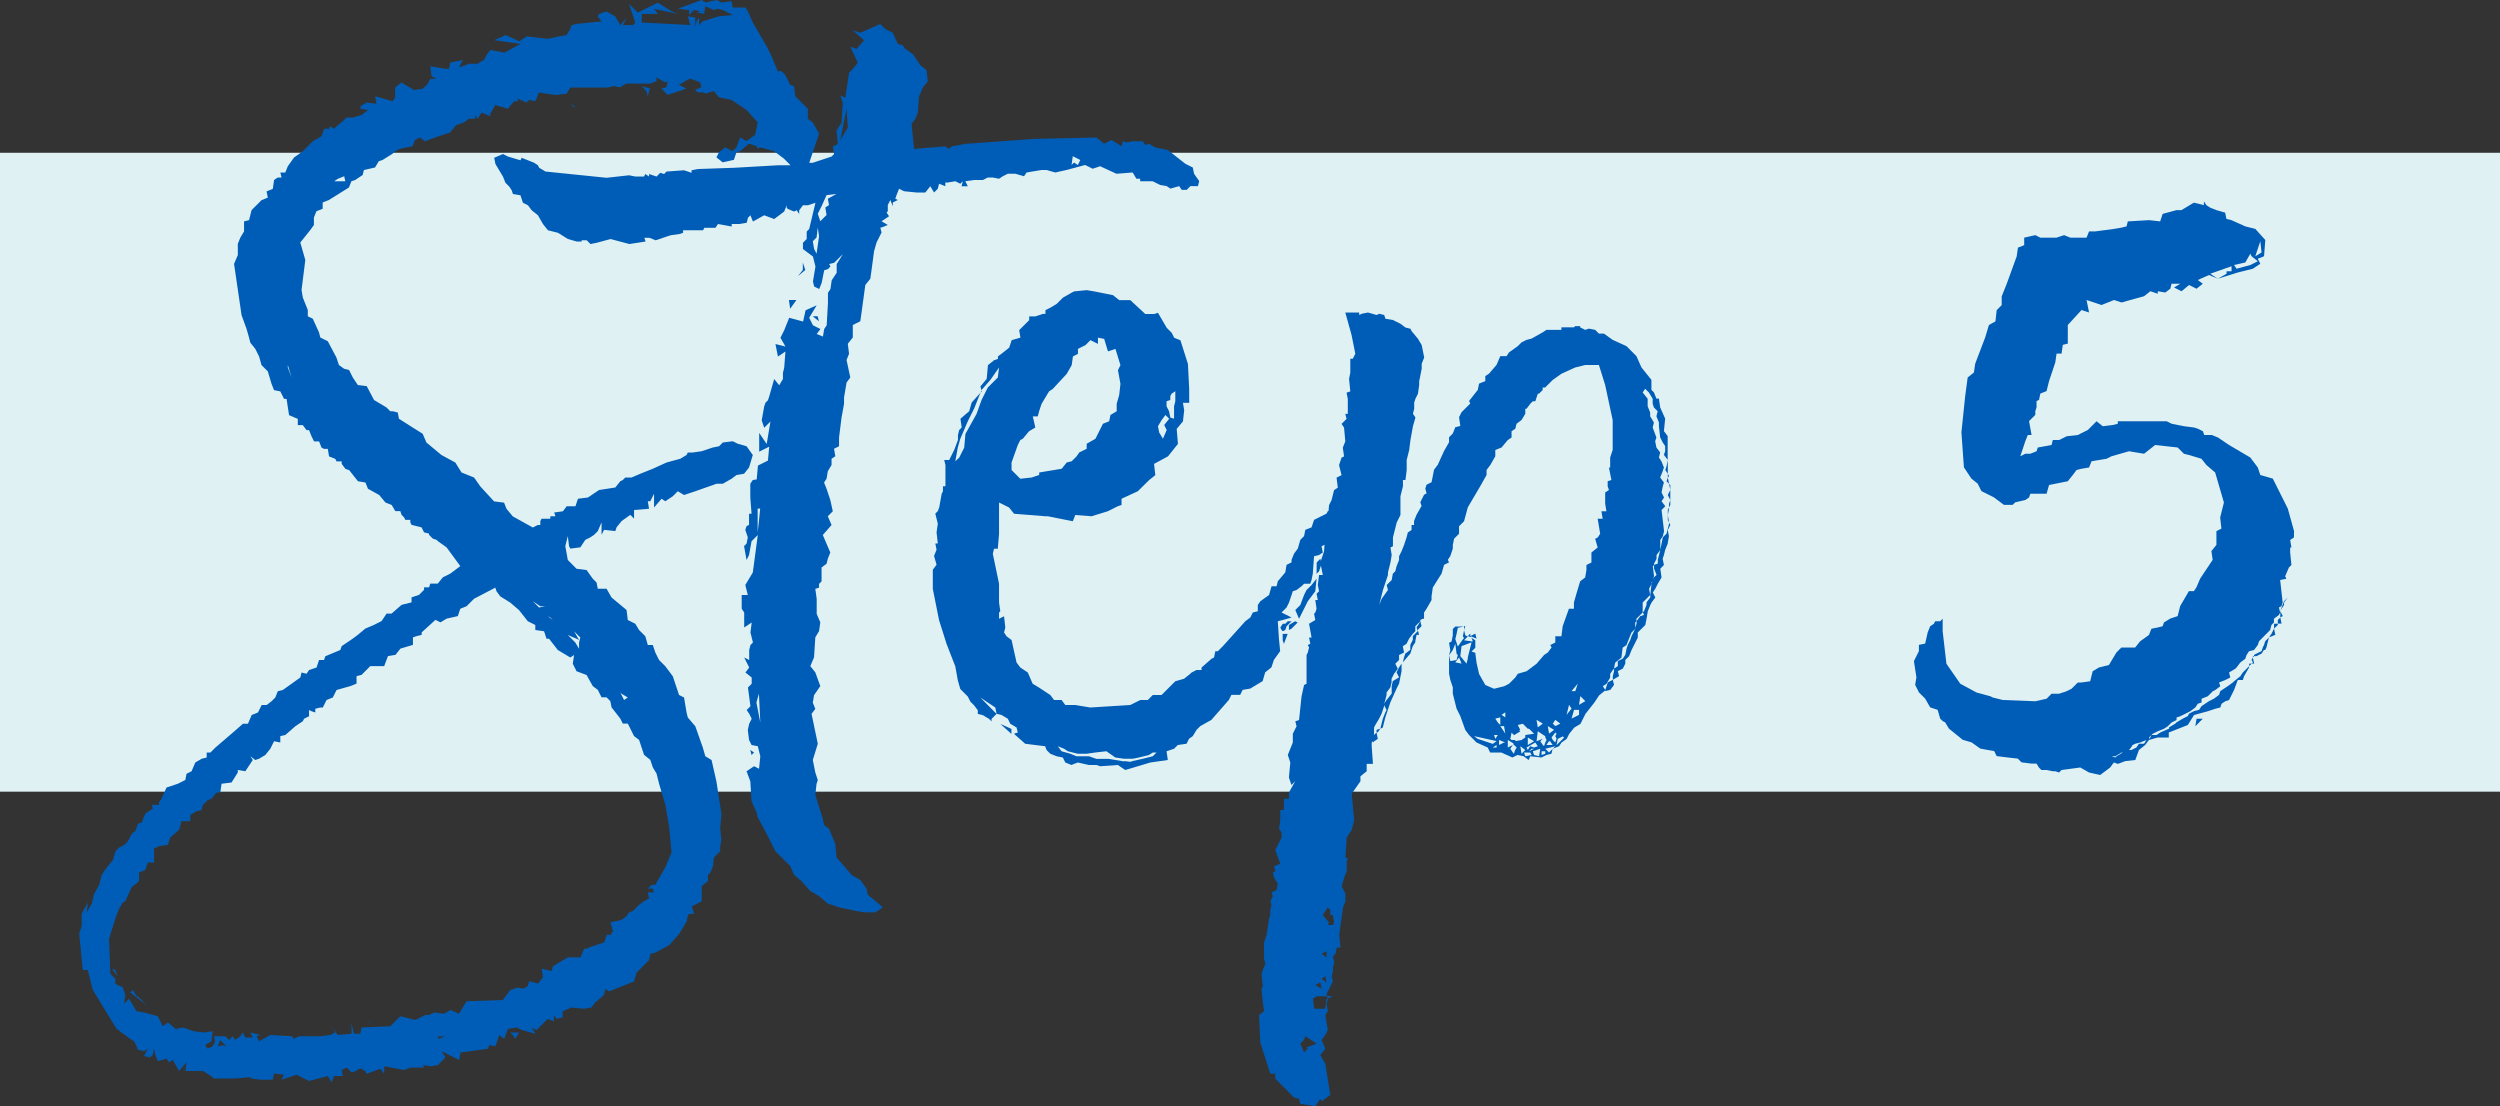
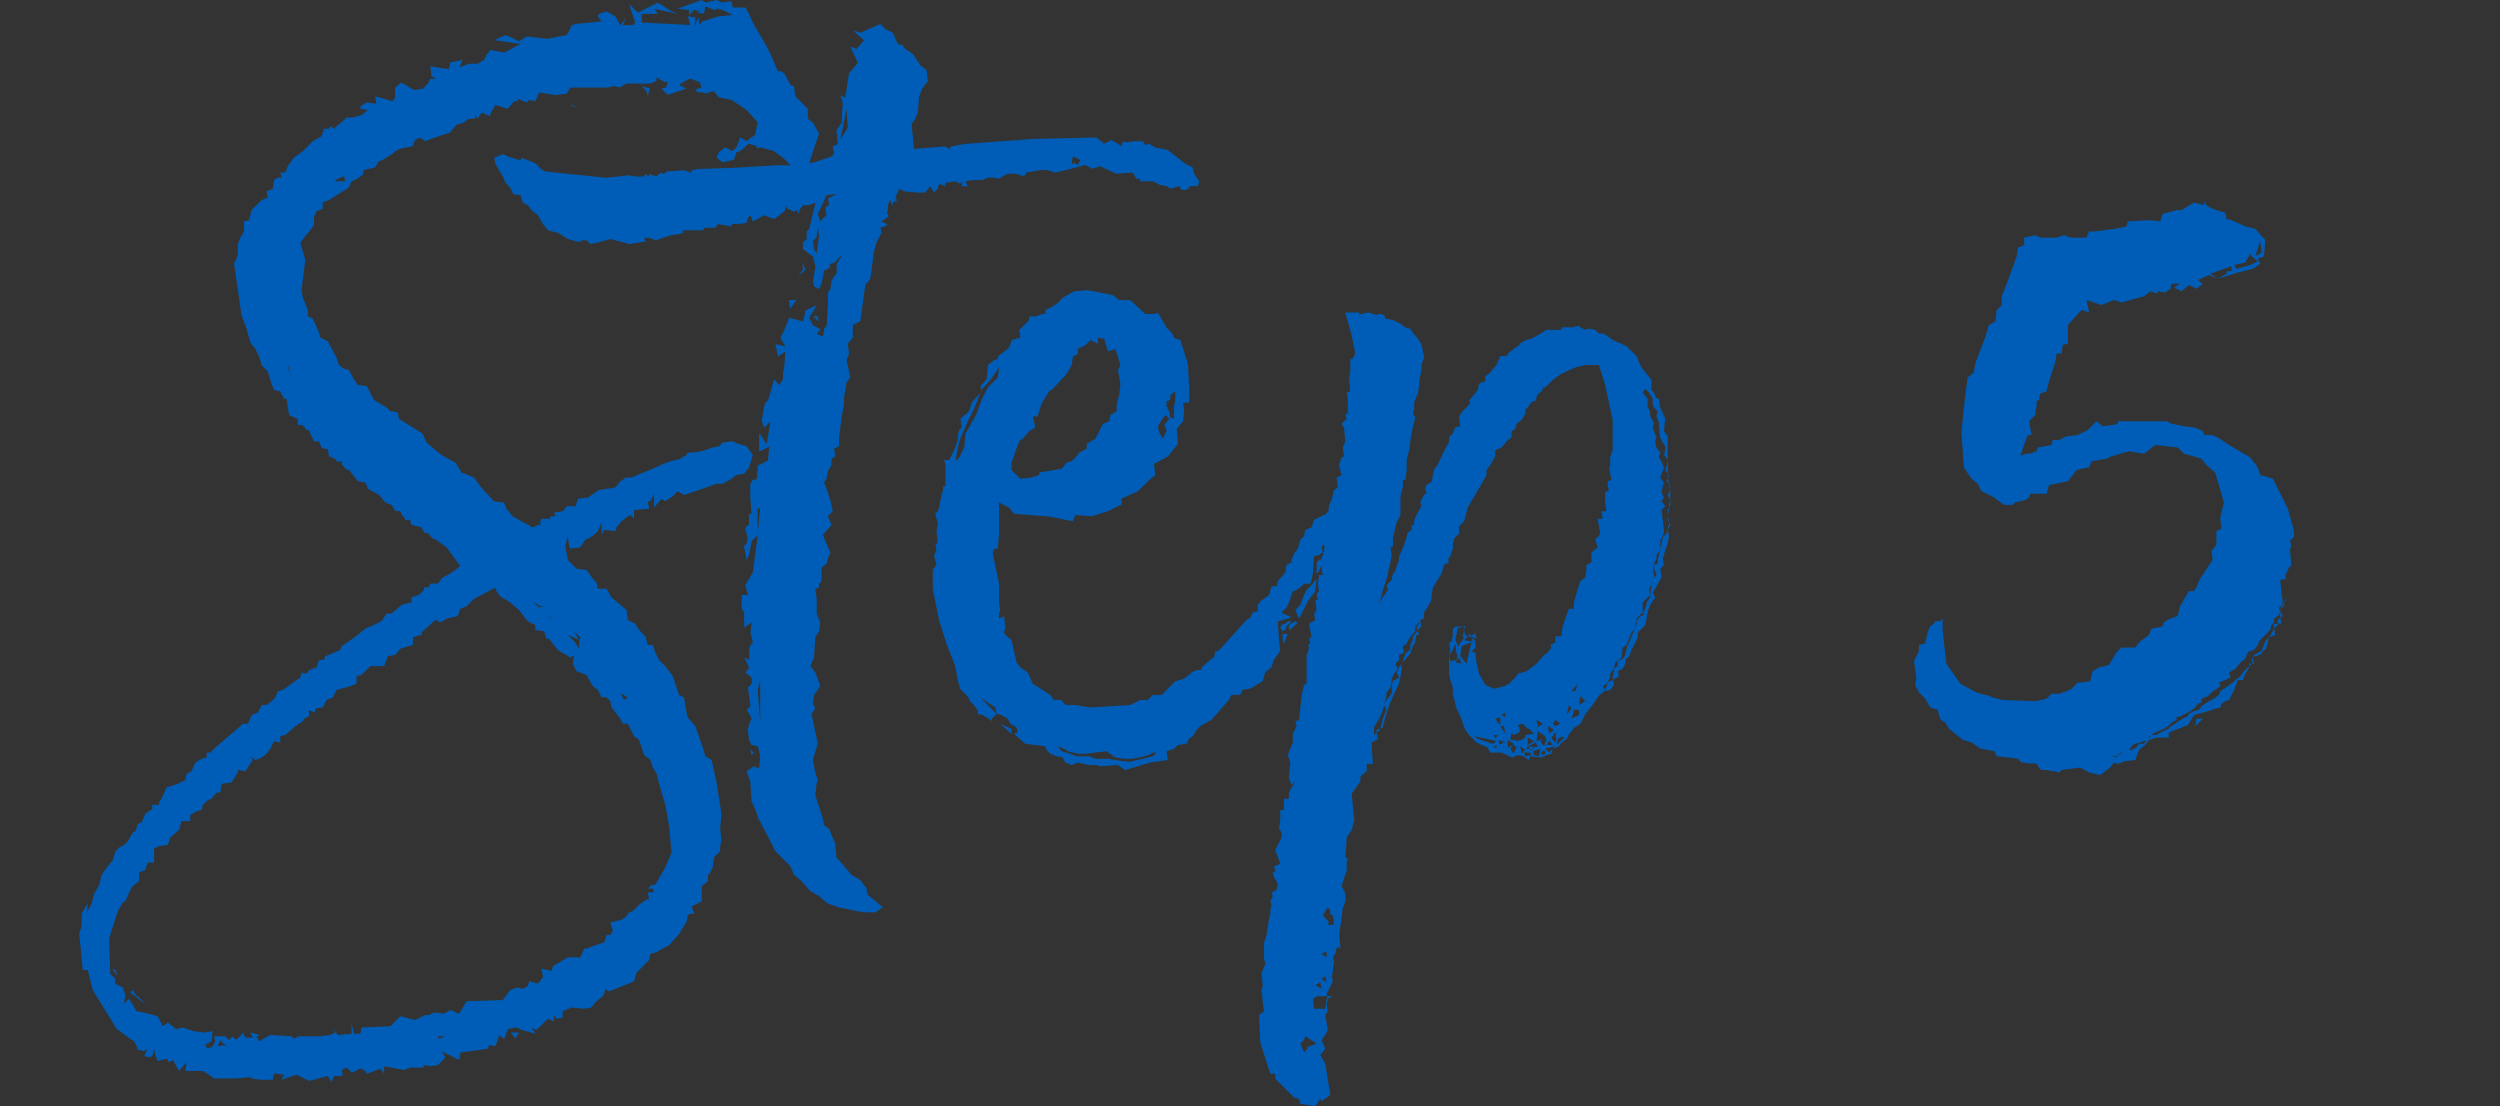
<svg xmlns="http://www.w3.org/2000/svg" width="90" height="39.825" viewBox="0 0 90 39.825">
  <rect x="0" y="0" width="90" height="39.825" fill="#333333" stroke="none" />
  <defs>
    <style>.a{fill:#e0f1f3;}.b{fill:#005db7;}</style>
  </defs>
  <g transform="translate(-674.999 -1660)">
-     <rect class="a" width="90" height="23" transform="translate(674.999 1665.5)" />
-     <path class="b" d="M19.26-22.59l-.18-.135v-.36l-.45-.45-.045-.36-.135-.045-.18-.36-.135-.135H18l-.225-.54-.18-.36L17.1-26.19l-.18-.405-.09-.135h-.45l-.045-.225-.36.045L15.8-27l-.4.09L15.255-27l-.855.315.405.045v.18l.18-.18.225.045-.135.045.27.045.045-.27.315.135.135-.045.18.045.36.18-.495.045-.585.18-.135.135v-.27l-.09.135-.045.225v-.36l-.27-.045.09.315L13.1-26.19V-26.5h.585l-.135-.18.855.18-.225-.09-.5-.315-.72.36-.315-.315.225.675-.09.09h-.36l.135-.27-.225.27-.18-.315-.315-.18-.27.09-.045.09.135.18-.9.09-.18.045-.045.135-.135.225-.27.045-.4.09-.765-.09-.27.18-.27-.135-.225-.09-.4.18.945.135-.585.315L7.65-25.2l-.135.18-.09.18-.09.045-.135.09H6.885l-.36.135.135-.27-.45.09-.045.225H6.03l-.54-.09.045.36.18.09H5.49l-.09.18-.18.18L4.9-23.76l-.45-.27-.225.18v.36l-.09.135-.63-.18.045.27L3.2-23.31l-.225.135v.09l.27.045-.225.18-.315.09H2.475l-.135.135-.225.18-.09.09-.135-.09-.045.09h-.18l-.09.27-.315.18-.36.36-.315.225-.225.315-.09.225H.09l.045.18H0l-.135.09L-.18-20.2l-.225.09.045.225-.225.09-.36.36-.09.36-.18.045v.36l-.135.225-.09.225v.405l-.135.315.27,1.845.18.495.09.315.045.18.18.225.135.27.09.315.225.225.135.45.09.225.225.045.135.27h.09l.09.585.315.135v.225H.9l.135.18h.09l.09.225.09.18h.18l.09.225.09.045H1.8l.045.27.225.09.045.09H2.3v.09l.135.18.135.045.315.4.27.045.09.225.405.225.225.27.225.09L4.23-8.6h.18l.045.135.09.09.045.09h.18v.09l.045.09.36.09.09.18.18.045v.045l.135.135.135.045.045.045.315.225.495.675-.36.27-.27.135-.18.225H5.49l-.045.135h-.18v.09l-.18.18-.27.09v.18l-.36.09-.36.315h-.18l-.18.27-.27.135-.315.135-.27.225-.18.135-.4.27L2.25-3.6l-.54.225-.045.135h-.18l-.09.27-.27.09-.09.135L.855-2.79.81-2.61l-.63.45L0-2.115l-.09.225-.135.135L-.4-1.62h-.18l-.135.27-.225.09-.135.315h-.18l-.36.315-.63.54-.18.18h-.135V.27l-.18.045L-2.97.45l-.135.315-.18.09-.045.225-.27.135-.405.135-.18.4-.09.135v.09h-.27l.045.135-.27.18L-4.9,2.61l-.135.045-.09.27-.09.045-.09.135-.09.18-.135.135-.18.09-.135.135-.09.315-.225.27-.18.27-.09.36-.18.315-.09.36-.18.315.045-.36-.225.4v.45l-.09.27L-7.02,7.92h.18l.18.72.855,1.395.54.4.09.045.09.18.045.135.225.045.135-.09-.135.27.225.045.09-.09.045-.225.045.225.09.225.315-.09.09.135.135-.09.225.4.27-.315-.045.315h.63l.225.135.18.135h.765l.54-.045.045.045.315.045h.45l.045-.225.36.045-.09.18.54-.18.45.225.675-.18.135.225.09-.225H2.34L2.3,11.52l.18-.09.18.18.135-.045.135-.09h.09l.135.09.045.09.495-.18.135.18v-.27l.72.135.225-.09h.495l-.045-.09.27.045.27-.045.27-.27-.135-.225.63.315.045-.27.99-.135.045-.135.225.045.135-.4.18.135.135-.36L8.6,9.99l.18.09.5.135L9.135,9.99l.18.09.4-.4.225.09V9.54l.09.135.225-.045V9.405l.315-.135.45.045.27-.045.135-.18.315-.27L11.79,8.6l.135.09.9-.36.09-.315.45-.45.045-.225.18-.045.5-.27.36-.405.27-.45.045-.225.045-.045h.18l-.09-.27.36-.18V4.9l.225-.18V4.5l.09-.09.09-.225L15.7,3.87l.225-.225v-.18l.045-.225-.045-.4.045-.54-.18-1.17L15.615.36,15.39.225,15.3-.09l-.27-.765-.27-.315-.045-.18-.09-.54-.18-.09-.225-.675-.27-.36-.225-.225-.135-.27-.09-.27h-.18l-.09-.315-.225-.225-.135-.225L12.6-4.68l-.045-.36-.54-.45-.18-.315H11.52l-.045-.225-.135-.135-.225-.315-.36-.045L10.44-6.84l-.09-.5.09-.36.045.36.045.09.36-.045.18-.27.18-.09.135-.09.135-.135.135-.315v.45l.09-.18.405.045.045-.135.18-.225.315-.225.135.135V-8.64l.54-.045-.045-.27h.09l.135-.27v.495l.27-.315.135.09.27-.18.18-.18.225.135.405-.135.765-.27h.225l.315-.18.18-.135.27-.045.18-.225.135-.45-.225-.315-.315-.09-.18-.09-.36.045-.135.135-.225.045-.405.135-.315.045h-.18l-.045.09-.225.135-.495.135-.495.225-.45.18-.315.135H12.51l-.09.09-.09.045-.18.225-.585.09-.4.27-.36.045-.09.27H10.4l-.135.18-.315.045.045.135H9.81v.09H9.495l-.045.09V-8.1H9.36l-.18.09-.72-.4-.225-.27-.09-.225-.36-.045-.495-.54L7.065-9.81l-.45-.18-.225-.36-.5-.27-.54-.45-.135-.315-.36-.225-.495-.315L4.32-12.15l-.18-.045H4.05l-.135-.135-.45-.27L3.2-13.1,2.88-13.14l-.18-.27-.135-.27-.18-.045L2.2-13.86l-.09-.27L1.8-14.715l-.27-.135-.045-.18-.225-.495-.18-.09v-.225L.9-16.29l-.045-.27L.99-17.64l-.18-.63.36-.45L1.3-18.9v-.27l.09-.225.225-.09v-.225l.225-.09.72-.45.09-.225.135-.045.27-.18.045-.18.4-.09.135-.225.135-.045.36-.225.09-.09.18-.09.45-.09.09-.225.18-.09.18.135.36-.135.54-.18.225-.27.27-.09.18-.135H7.11v-.135l.09.135.135-.225.315.135v-.09l.18-.315.45.135.225-.27H8.64v-.09l.315.135.09-.09.225.045.135-.315.585.09.405-.045.135-.225h1.35L12.1-23.9l.225.045.135-.09.09-.045h.855l.225-.09v-.135l.315.18.09-.045-.045.225-.18.045.225.225.675-.225-.27-.135.225-.135.18-.09.36.135.045.18-.225.09.09.09h.18l.135.045.09-.045.18-.045.18.225.45.09.54.36.405.45-.09.45-.315.225-.225-.135-.135.36-.135.135-.27-.135-.225.18-.09.18.225.18.405-.09.09-.27.135-.045.315-.27.27.09.045.09.09-.045.495.135.36.27.36.36.405.225.5-1.485ZM7.425-25.47l.045.09.09.135Zm5.85,1.755.045.18.045-.18.045-.09L13.1-23.9Zm-2.655.54.135.045-.225-.135Zm-8.19,2.7h-.4l.135-.09.225-.09ZM.36-13.77v-.09l.135.45ZM6.57-5.085l.225-.09.27-.27.765-.4.045.135.135.18.36.225.315.27.315.4.27.135v.18l.315.045.09.27h.09l.315.405.45.27.135-.09-.045.315.135.27.36.135.225.4.18.135.135.27h.18l.135.135.045.225.315.405.09.18h.18l.225.45.18.135.18.54.225.18.09.27.135.225.09.36.225.765.135.765.09.945-.225.54-.36.63h-.135l-.135.135h.18l.045.135H13.32l.045.225-.18.09-.18.135L12.78,5.8l-.135.045-.09.135-.18.135-.4.09.09.315-.09.135h-.135l-.09.27-.54.18-.045.045h-.135l-.135.315h-.45l-.54.315-.045.18-.36-.09.045.315-.18.225-.315-.09L9,8.505l-.18.09L8.64,8.55l-.27.09L8.1,9l-1.305.045-.27.45L6.21,9.36l-.225.135-.36-.045-.18.09H5.31l-.36.18-.54-.135-.36.36L3.015,9.99l-.045.225H2.745l-.09-.36v.36l-.495.045-.225-.315.135.225-.18.09-.36.045H.765l-.18.09-.09-.09L-.27,10.26l-.405.225-.09-.18.135-.045-.36-.09.09.18h-.27l-.09-.18-.09.135-.18.135-.09-.135-.135.135-.135-.135H-2.3l.045.18-.09.18-.18.09-.09-.135.225-.135.045-.36-.315.045-.36-.045-.4-.135-.225.045v.045l-.09-.09-.225-.18-.18.135-.18-.36-.495-.135-.27-.045-.27-.45-.18.18.045-.315-.09-.27-.27-.135v-.18l-.18-.18-.045-1.26.27-.855.09-.225.135-.225.09-.045.225-.5.27-.225V4.41l.225-.09.09-.27h.225v-.5l.18-.09.315-.045.09-.27.315-.27.09-.315h.315V2.34l.225-.135.18-.045.045-.18.18-.18.135-.045.18-.225h.135l.045-.315.36-.045L-1.44.81V.72l.27.045L-.9.36-.99.225-.81.36-.675.315-.45.18l.18-.225.135-.27L.09-.27V-.5L.27-.54.63-.855l.27-.18.045-.09.18-.09V-1.44l.09.045.135.045v-.135l.18-.045h.09l.135-.27.225-.09.135-.27L2.61-2.3l.225-.09v-.27l.18-.045.315-.315h.5l.135-.36.27-.045.18-.225.45-.135v-.27l.135-.045.18-.045v-.09l.495-.45.18.09.225-.135.4-.09Zm2.88-.09h.18l-.225.045L9.18-5.355Zm.36.405.09.09-.18-.135Zm.945.765.09.045-.18-.315.225.225-.045.18v.225L10.71-3.87l-.27-.27Zm1.62,1.98.225.135-.135.09-.135-.27ZM-5.94,7.875V7.92l.18.225-.09-.225Zm.855.99L-5.22,8.64l-.09.09.585.45-.315-.315Zm8.37.945.135.045L3.2,9.765Zm5.175.45.09.135.135-.225H8.37ZM5.8,10.4l-.045-.09h.27Zm-7.785.225-.18.045.09-.225.225.225ZM32.985-20.745l-.045-.225-.27-.135-.63-.495-.45-.09-.225-.135-.135.045-.09-.135h-.36l-.225.045-.135-.045-.045.18-.36-.225-.27.135-.27-.225L27.225-22l-2.475.18-.495.09-.09.09-.135-.09-1.125.09-.09-.9.135-.18.09-.225.045-.585.135-.315.18-.225-.045-.405-.225-.18-.27-.4-.27-.18-.09-.135-.18-.045-.18-.405-.27-.135-.18-.18-.72.315-.27-.09.405.36-.27.315-.225-.09.27.585-.18.225-.135.135-.135.9-.18-.09.09.27-.045.72-.18.27.045.495-.18.09.045.27-.09.09-.675.225h-.495l-.09.09H18l-1.575.09-1.305.045-.225.045v.09l-.27-.09-.63.045-.09.09-.135-.045-.135.135-.27-.09v.09l-.135-.09-.045.09H12.87l-.225-.045-.81.09-2.2-.225-.225-.135-.045-.09-.135-.09-.45-.18-.045.09-.45-.135-.18-.09-.315.135.045.225.27.45.09.225.135.135.09.135.045.135.27.045.09.27.18.09.135.18.225.18.18.315.18.225.36.09.36.225.315.09h.18v-.045h.18l.135.135.225-.045.5-.135.675.18.585-.09-.045-.135h.18l.225.09.54-.18.315-.045.135-.045v-.09h.72l.045-.09h.4l.09-.135.495.09v-.09h.27l.27-.045.045-.18.09-.09.09.225.405-.225.36.135.36-.27.09-.225v.09l.045.045.225.09.09-.045.09.135v-.135l.135-.18h.18l.27-.09-.225.945-.09.09v.27l-.135.135v.225l.36.27.09.36-.09.54.045.18.18.09.09-.225.09-.45.135-.045.09-.09-.045-.09.18-.045.315-.315-.225.36v.315l-.18.27-.045.315-.09.135v.36l-.045.81-.09.135-.045.27-.225-.09.135-.18-.27-.135-.135-.27.27-.45-.4.18-.09.405-.5-.135-.18.45-.135.27.18.315-.36-.09.09.45.27-.18-.045.585-.045.18v.225l-.135.225-.18-.225-.18.63-.045.135-.09.09-.045.135-.09.495.09.27.225-.225-.135.81-.27-.4v.675l.36-.18-.045.5-.36.18-.045.5L17.1-9.72l-.09.135v.495l.045.585h-.09v.4l-.09.045-.045.135.09.27-.045.225-.09.09.09.5.09-.18.09-.495.225-.225L17.1-6.39l-.27.45.09.36H16.7v.495l.09.135v.54l.27-.18-.045.36.09.36-.09.09-.045.18v.36l-.18-.09.18.36-.135.18.225.18v.225l-.135.135.09.675-.135.135.09.135.09.18-.09.18L16.92-.72l.045.36.09.18.225.045.09.36-.045.45-.18-.09-.27.18.135.36.045.72.18.4.045.18.36.675.27.54.54.54.135.315.27.225.315.36.09.045.225.135.315.27.405.135.63.135.315.045h.36l.27-.18-.315-.27-.225-.18-.045-.225L20.97,4.68l-.315-.18-.225-.27-.315-.36-.045-.495-.135-.315-.09-.225-.18-.135-.045-.225-.27-.855.045-.4.045-.135L19.35.81,19.26.36l.18-.585L19.215-1.3l.135-.18-.09-.225.045-.27L19.53-2.3l-.18-.495-.18-.225.135-.315.045-.72.135-.225.045-.315L19.4-4.9v-.54L19.35-5.8l.135-.045v-.135l.09-.09V-6.57l.18-.135.045-.18.09-.225-.27-.63.315-.36L19.8-8.415l.18-.18L19.89-9l-.135-.405-.09-.225.09-.135.045-.27.135-.225v-.225l.135-.09-.045-.27.18-.09v-.315l.09-.72.09-.495v-.225l.09-.54.135-.18-.135-.63.09-.225-.045-.36.18-.225v-.45l.27-.135.045-.315.135-.99.18-.225.045-.315.09-.675.09-.315.18-.36-.045-.18h.045l.225-.09-.225-.135.27-.18-.09-.135.045-.045v-.225l.09-.18.09.225v-.135l.18-.09-.09-.045.045-.135.09-.225.18.09.45.045h.315l.18-.225.135.225.135-.135.045-.18.225.09v-.135h.09l.27-.045.18.09.09-.09-.045.18h.225l-.09-.18.315-.045h.315l.18-.09h.18l.225.045.135-.09.18-.09h.27l.315.09.09-.135.54-.09h.18l.315.09.4-.09.675-.18.27.135.27-.09.585.27.585-.045.135.225h.135v.09h.45l.27.135L32-20.3l.135.09.315-.09.09.135h.18l.135-.135h.27l.045-.18ZM20.25-21.96l.225-1.125.045.675Zm8.55.9-.135-.09-.09.09.045-.315.27.135Zm-9,1.215.045.225-.135.09.045.27-.225.225-.09-.27.135-.27.18-.4.36-.045Zm-.315,1.35-.09.63-.09-.18-.045-.27.135-.135.045-.36Zm-.585.945v.27l-.18.225.27-.225Zm-.5,1.35.045.315.225-.315Zm1.035.585h-.18l.225.18Zm-2.115,7.38-.045.4v-.855h.09Zm-.09,6.525.09-.315L17.37-.99ZM17.01,0l.045.18.09-.09Zm13.5.72.9-.27.63-.09L31.995.045l.27-.09L32.4-.18l.315-.045.09-.18L32.94-.5l.135-.225.135-.135.4-.225.63-.72.09-.18h.315l.09-.18.27-.045.45-.27.09-.315.225-.18.09-.27.225-.315-.045-.45L36-4.635l.18-.045.315-.09-.36-.18.18-.18.09-.18.135-.405.135-.045.18-.135.09-.09h.225l.045-.135.045-.225.045-.63.18-.045.135-.09-.045-.225.18-.09-.045-.4.27-.315h.09v-.5L37.8-8.6l-.045.09-.45.225-.09.27-.225.09-.045.225-.135.135-.09.315-.135.18-.09.225v.09l-.18.09-.045.27L36-6.075l-.045.18h-.18l-.09.315-.315.225-.09.135v.225l-.18.045-.09.18-.18.135-.81.9-.18.18h-.09l-.045.225-.09.045-.36.315v.09h-.18l-.18.09-.045.045-.225.18-.315.09-.495.495H31.5l-.18.18h-.27l-.36.18-1.44.09-.54-.09h-.36l-.135-.18h-.27l-.135-.18L27.4-2.25l-.225-.135L27-2.79l-.27-.18-.135-.18-.18-.81-.18-.135-.09-.135.045-.18-.045-.405-.18.09V-4.95l.045-.045-.045-.315v-.675l-.225-1.08.045-.18h.135l.045-.54V-8.91l.36.18.18.225,1.125.09h.09l.9.18.09-.225.585.045.585-.18.36-.18.135-.045v-.225l.585-.27.405-.4.225-.18-.045-.405.5-.27.36-.45-.045-.54.225-.27.045-.4-.045-.27h.225v-.495l-.045-.9-.27-.855-.225-.09-.09-.18-.18-.18-.315-.54-.135.045H31.23l-.54-.5h-.4l-.225-.18-.675-.135-.27-.045-.45.045-.09.045-.315.18-.225.225-.225.135-.18.09v.135h-.09l-.27.09h-.225v.135l-.36.36.045.27-.315.09-.09.27-.225.18-.18.135v.09l-.135.045-.225.18-.045.495-.225.27.045.18-.36.4-.09.315-.315.27.045.315-.09.09-.045.18v.18l-.135.36-.18.36h-.18l.045.18v.765h-.09v.18l-.045.09-.09.495L23.76-8.6l-.09.09.09.36-.045.315.045.4h-.09l.045.225-.09.225.09.315-.135.18V-5.8l.225,1.125.27.855.315.81.09.5.09.315.27.27.09.18.135.135.135.18V-1.3l.18.045.225.135.09.09v-.09l.18-.18L25.29-1.89l.54.36.045.225.18.045.225.135.09.18.225.135.045.18L26.5-.585l.405.36.72.09L27.675,0l.135.135.225.09L28.26.27l.09.18.225.09L28.665.5,28.8.45,29.2.54h.27l.135.045L30.24.54ZM26.73-9.765l-.315-.315v-.27l.225-.63.09-.18.09-.045.225-.27.225-.135-.09-.4h.18l.045-.18.09-.27.27-.45.135-.09.5-.54.18-.315.045-.315.18-.09v-.18l.27-.135.18-.18.27.135v-.225l.225.045.135.45.27-.09.18.585-.09.18.09.495-.045.4-.09.315v.27l-.225.135-.045.225-.225.09-.27.54-.315.18v.18l-.27.135-.09.135-.18.18-.18.045-.18.225-.81.135v.09l-.27.09Zm-2.34-.63.09-.495.09-.315.27-.63.225-.45.27-.675.315-.36.315-.45-.045.36-.36.36-.225.45-.18.5-.4.72-.045.495-.18.36Zm7.875-1.53-.135-.045-.045-.225-.09-.18v-.18l.135-.045v-.135l.045-.09.135-.09v.36l-.045.18Zm-.4.72-.135-.225-.045-.225.135-.225.135-.18.135.135-.18.225.09.18ZM37.89-7.29l.09-.09.045-.09-.045-.135h-.09Zm-.495.945.09-.09.09-.27-.045-.18L37.4-6.75Zm-.63,1.62.315-.63.27-.36.045-.45-.18.225-.18.18-.09.18-.135.36-.18.18Zm-.585.45.09-.045.045-.135.18-.18H36.36l-.09.09h-.09l-.09.135.045.09ZM36.4-4.32l.09-.045.225-.225-.09-.045L36.4-4.5Zm-.18.5.135-.36h-.18v.225Zm-9.81,3.24v-.18l-.4-.18Zm4.05.99-.54-.09h-.45L29.2.225h-.45L28.53.135l-.315-.09-.135-.18.225.09.135.09.36.09h.315L29.43.09l.4-.045L30.15.27l.315.045h.315L31,.27l.36-.09L31.5.09h.135L31.5.225l-.36.09-.4.09C30.735.45,30.555.4,30.465.4Zm17.37-2.79.135-.225v-.135l.09-.135.045-.045.045-.225.225-.18.045-.36.135-.09.18-.45.135-.135V-4.59l.045-.045v-.09l.225-.225v-.36l.27-.27L49.365-5.8l.09-.18V-6.03l.045-.045V-6.12l.045-.135-.045-.36.045-.045v-.045l.09-.18V-7.02l.135-.18v-.36l.09-.135.045-.18-.09-.765.135-.135-.135-.18.09-.135-.09-.18.045-.225L49.9-9.63l-.135-.18.09-.225.045-.135-.09-.225-.09-.135.045-.18-.135-.18-.045-.225.045-.135-.135-.36.045-.18-.135-.225v-.135l-.09-.225v-.27l-.18-.225.09-.135.135.135.135.225v.18l.045.135.135.135-.045.18.09.225v.135l.045.4.09.18.09.135v.18l-.045.135.135.18v-.855l-.135-.18.045-.45-.18-.405-.045-.315h-.09l-.09-.225-.09-.09v-.36l-.36-.45-.18-.405-.36-.36-.495-.225-.315-.225h-.18l-.135-.135-.225-.045-.135.045-.18-.09v-.045h-.18l-.045.045h-.45v.09h-.54l-.135.09-.4.225-.18.045-.18.09-.135.135-.315.225-.09.135H44.01l-.135.315-.27.315-.135.09v.18l-.225.09-.045.225-.315.4.045.09-.315.315-.09.18.045.315-.18.045-.09.225-.135.135v.18l-.18.315-.225.495-.135.18-.09.45-.18.09-.045.135.045.18-.09.045-.135.27.045.135-.18.315-.09.225V-8.1h-.09v.18l-.135.09-.045.18-.09.27-.09.225-.09.18v.135l-.09.225-.045.18-.09.09L40.1-6.12l-.18.18.045.18-.225.315-.09.225.135-.54.18-.54v-.09l.09-.36.045-.27-.045-.27.09-.045V-7.65l.135-.54.135-.27v-.675l.09-.36V-9.72h.09l.045-.36v-.36l.09-.36.045-.36.09-.495.09-.315-.09-.135.045-.18v-.225l.045-.135.09-.18.045-.315v-.135l.09-.45v-.18l.09-.225-.09-.45-.135-.225-.225-.27-.045-.09-.18-.045-.18-.135-.27-.135-.27-.045-.045-.135-.18-.045-.09.045-.315-.09-.225.045-.09.045v-.09H38.43l.225.81.135.675-.09.18h-.09v.5l-.045.225.045.45-.135.045.045.225v.54h-.09l.045.18-.18.18.09.135.045.495-.09.225.045.315-.09.045-.09.27.09.36-.18.09.045.36-.135.09-.09.36-.09.18-.045.495.135.225-.225.225v.09l-.045.63-.135.4.09.45h-.135l-.045.36.045.225-.09.09.045.225h-.09l.045.315-.045.135-.045.045.045.225-.225.135.09.495h-.09l.045.225-.09.045.045.09-.045.18-.045.09v1.035l-.09.045-.09.405-.09.855-.135.045.045.18-.135.27V-.27l-.18.45.09.27L36.4.99l.09.27.135-.135L36.4,1.53v.225h-.18V2.16H36.09v.36l-.045.315.09.135v.18l-.225.45.18.495-.225.09.045.18-.09.045.045.18L36,4.815l-.045.225-.18.09.045.135-.09.18.045.135-.045.18v.18l-.045.135-.09.585-.09.27v.585l.045.18-.09.225-.045.135.045.45-.045.09.045.495.045.315-.18.135.045.99.36,1.125h.18v.18l.675.675.18.045.045.18.54.09.18-.27.045.09.315-.225-.18-1.125-.18-.315.18-.225-.135-.315.135-.18.09-.18-.09-.54.09-.135-.045-.27L37.8,9V8.955h-.045l-.045.36h-.4l-.045-.36.135-.09h.36v-.09l.225-.45-.045-.18.045-.18V7.83l.045-.18-.045-.225.09-.09.045-.225h.135l-.045-.45.135-.99.09-.225v-.27l-.135-.27.09-.315.09-.225v-.36l.045-.09-.09-.045.045-.72.18-.27.09-.36-.09-.945.315-.45V.945l.225-.18V.5h.225l-.045-.63V-.27l.045-.045V-.27l.045-.045L39.6-.4,39.555-.63l-.09.09V-.81L39.51-.9l.135-.225.09-.18.09-.27V-1.62l.09.18-.045.09-.09.225-.09.36.09-.045.09-.36.18-.54.225-.5.09-.18.09-.45v-.27l-.09.135-.09.18.09.18-.225.135L40.1-2.3v.27l-.18.225-.09.135L39.87-1.8l.045-.18v-.09l.135-.18.045-.18v-.135l.09-.18.135-.18-.09-.18.135-.135v-.18l.18-.09L40.5-3.735l.135-.09.09-.18.135-.18.09-.09v-.18l.18-.18V-4.68l.09-.045h.045V-4.95l.09-.135.18-.315v-.135l.045-.315.315-.5.09-.315.18-.09-.045-.09.09-.135.09-.27V-7.38l.045-.225.18-.18v-.27l.18-.18.135-.5.45-.765.225-.4v-.18l.135-.18.18-.315V-10.8l.225-.09.225-.27.135-.09v-.225l.135-.09.045-.18.18-.135.135-.225v-.18h.045l.135-.18.09-.09h.09l.09-.27H45.4l.135-.135v-.09h.09l.27-.27.315-.225.495-.225.36-.09h.495l.225.72.27,1.26v1.08l-.09.27v.36h-.045l.09.45-.135.045v.18l.045.135-.135.09v.405l.045.27h-.18l.045.27h-.18l.09.54-.09.135-.09.045.09.315-.225.18v.36l-.18.09v.18l-.045.27-.18.135-.135.45-.09.315v.225h-.18l-.225.63-.045.36H45.99v.225l-.18.09.045.09-.135.18-.135.09-.27.315-.36.27-.315.09-.09.135-.225.225-.18.09-.36.09L43.47-2.34l-.225-.4-.09-.4-.045-.36-.135-.045.135-.135v-.27l-.135-.09.045.135-.315-.045.135-.135-.09-.045-.045-.18-.045.225.045.045-.225.315-.09-.27.045-.18.045-.225.225-.045H42.39l-.09.09v.225l-.045.225-.09.045.045.27-.045.18L42.3-3.6l.09-.225.045.36.045.045-.045.18L42.21-3.2l-.045-.225v.675l.045.225.09.27v.225l.135.54.135.27.18.5.135.18.27.27.4.18.09.18h.4l.4.18.18-.09.225.045.18.135L45.09.225l.4.045.18-.09.18-.045.045-.18L45.765.09,45.63-.045l.36-.09-.09.09.225-.09.09-.135L46.4-.4l.09-.18.18-.225.225-.135.18-.36.315-.4.18-.27.225-.18L47.7-2.3ZM49.95-10.08l.09.135v-.495l-.045.225Zm.135.225-.045-.09v.135Zm0,.27L50.04-9.81l-.045.135Zm0,0,.045.225v-.18ZM50.13-9v-.36l-.09.18Zm-.045.27.045-.09V-9l-.045.135Zm-.045.27.045-.225V-8.73l-.045.09Zm.045.27-.045-.27v.18Zm-.09.4-.135.135-.09.45-.09.36v.135l-.135.045v.135l.09.225-.09.09-.045.09v.045l-.045.09-.045.405v.09l-.135.18v.09l-.09.225-.045.045.045.09-.135.045-.135.18v.09l-.045.135v.045l-.135.27-.045.135-.09.18-.045.135-.045.225-.09.135-.18.09v.18l-.135.09v.09l-.045.18v.135l.225-.135-.045-.18.18-.09.09-.18V-3.24l.135-.135.09-.225.225-.45v-.18l.27-.27.045-.225.045-.27.09-.225.045-.09.135-.18-.09-.18.09-.135.09-.18.135-.225-.045-.315L49.9-6.66l-.045-.225L49.9-7.02l.045-.18.09-.225.045-.27L50.04-7.92l.09-.18-.045-.09v.045Zm-9,3.375.045.135-.18.18v.135l-.09.18v.18l-.18.135-.045.135-.045.18.27-.315.09-.27.09-.135v-.045l.045-.225h.09l-.045-.18.135-.135-.045-.18-.045.09Zm1.755-.045h-.045v.135Zm.18.36v-.09l-.09.09.135.045Zm.18-.09-.18.09.225.09Zm-.27.855v.045l-.045.18-.225-.27.045-.36.36-.135Zm-.45.18.135-.18.09.225Zm5.4.99v.045l.18-.045.135-.18-.045-.18-.18.09Zm-.99-.225-.09.27h-.135Zm.045.765.045-.315.18.18Zm-.45.36.09-.36.09.135Zm.45,0-.27.135.09-.315h.18Zm-2.655.09-.135-.09.135-.09Zm-.36.045.18-.045V-.9l-.09-.09Zm1.71.18-.18.135-.045-.27Zm.45-.135.18.135-.18.09-.09-.09Zm-1.44.765V-.36h-.135L44.37-.4l.045-.225.09.09.225-.135L44.685-.72h.045L44.64-.9l.18-.045.18.18h.045l.18.18L44.91-.54v.09l-.135.09Zm-.54-.54h.135l.045.27Zm1.935.135-.18.135-.045-.27Zm-6.39.09H39.6l.09-.135-.135.045Zm6.03.495L45.54-.18l-.09-.135.09-.09-.225.09.045-.36.27.18V-.45l.045.09-.045.09ZM45.9-.36l-.045-.09.135-.18.045.045L45.99-.5l.045.09L45.99-.27ZM43.83-.4,43.785-.54h.135Zm-.09.18L43.2-.4,43.065-.5l.81.18Zm2.295.045L46.08-.4l.18-.09.045.045ZM45-.18V-.45l.225.135Zm-.855-.09-.18.09V-.36l.225.09Zm.4.27-.045.135L44.46.09l-.09-.135.09-.135-.18.09V-.36l.225.135H44.46L44.6-.09Zm1.125-.18.09-.135h.045l.09.135Zm-.585.045L45,0l-.045-.09.315-.18.09.135-.135.045ZM43.875-.09H43.74l.135-.09Zm.9.225-.045-.27L44.91,0Zm.45-.18-.18.09.09-.09Zm.18.27L45.225.18,45.18.045l.27-.09Zm.225-.09L45.495.18V.045h.135Zm-.72.09L44.865.09h.225l.045.09ZM37.98,6.3H37.8l.045-.09-.225-.27.18-.27.09.09v.18h.09l.045.27Zm-.225,1.17-.18-.135.18-.09Zm-.18.765.135-.09.045.225Zm-.225.225.18-.09.045.225Zm.63.4h-.225l.045.09Zm-.585,1.71-.36.135.045.045-.135.135-.135-.315.135-.135.045-.135Zm35.19-18.45-.225-.81-.54-1.08L71.37-9.9l-.09-.27-.27-.36-.765-.45-.4-.27-.225-.09h-.27l-.045-.135-.18-.09-.135-.045-.36-.045-.45-.09-.18-.09H66.24v.09l-.18.045-.36.045-.225-.18-.315.315-.36.18-.4.045-.27.135H63.9l-.045.18-.495.09-.045.135-.225.09h-.18l-.18.09.18-.54L63-11.34h.135l-.09-.5.225-.225v-.135l.045-.135v-.225l.09-.045.045-.225.225-.09.09-.36.225-.675.045-.315h.18l.045-.315.18-.045V-15.3l.495-.54.27.09-.09-.45.54.18.45-.18.27.09.315-.09.495-.135.225-.18.27.09v-.09l.27.045.18-.135.045-.18h.315l-.225.135.27.135.27-.225.27.135.225-.18-.18-.135.405-.18.315.135-.27-.18.765-.27v.18h-.18v.09l-.315.18.72-.225.54-.135.27-.18-.09-.18.225-.09.045-.585-.36-.4-.36-.09-.5-.225-.18-.045-.045-.225-.315-.09-.225-.09-.135-.09-.09-.135v.135l-.36-.09-.45.27h-.18l-.495.135-.09.27-.4-.045-.765.045-.045.18-.18.045-.27.045-.675.09h-.225l-.09.225H64.53l-.225-.09-.27.09H63.45l-.18-.09-.4.09v.27l-.225.09-.045.315-.36.99-.18.45v.315l-.18.18-.045.405L61.6-15.3l-.135.45-.36.945-.045.315-.225.18-.09.675-.135,1.3.09,1.26.27.405.225.18.135.27.45.225.36.27h.315l.09-.09L62.91-9l.135-.09.045-.135h.585l.09-.315.675-.135.18-.225.135-.18.18-.045.27-.045.09-.225.54-.09.18-.09.63-.18.54.09.4-.315.81.09.225.225.18.045.45.135.18.225.315.27.315,1.08-.135.54.045.4-.18.09v.495l-.18.225.045.315-.45.675-.135.315-.09.135h-.18l-.315.54-.09.36-.27.09L67.9-4.59l-.045.135-.18.045-.225.045-.09.225-.315.225-.18.225h-.495l-.18.18-.27.45-.36.09-.225.135-.09.36-.315.045H64.8l-.225.225-.18.09-.27.09h-.27l-.18.18-.405.09L62.1-1.8l-.36-.09-.09-.045-.495-.135-.585-.315-.5-.72-.135-1.17v-.45l-.09.09h-.18l-.045.09-.135.09-.09.225-.09.4-.225.045v.225l-.18.36.09.585-.045.27.135.27.225.225.18.315.27.09.09.315.09.09.09.045.135.225.5.405.315.09.315.225.5.09.09.18.36.045.4.045.135.135.36.045h.18L63.4.63l.09.09h.18L63.9.765h.09l.135.045.09-.09L64.89.63l.315.18.4.09.36-.27L66.06.5,66.1.45,66.24.5,66.51.4,66.87.36,67,0l.225-.18.135-.18.315-.09h.4V-.63L68.76-.9l.225-.36.495-.135.27-.09.18-.045.045-.135.135-.09.135-.045.18-.36.135-.36h.18l.045-.135.18-.315v-.045l-.225.225-.09.135-.225.18-.045.045L70.2-2.3l-.27.18-.045.135-.18.135-.18.09-.27.18-.09.135-.18.045-.18.09-.045.09-.18.09-.225.135-.045.045-.225.135v.045L67.77-.63l-.135.09h-.18l-.045.09L67.365-.4V-.45L67.5-.585l.18-.09.225-.09.135-.09.135-.135.18-.09v-.09l.135-.045.36-.18.18-.135.09-.135.135-.045v-.135l.225-.09.18-.18.09-.045.18-.135-.045-.135.225-.09.18-.09-.045-.18.225-.135.045-.045.135-.18.18-.135.045-.135.09-.135.18-.045.135-.18.045-.135.4-.405.045-.18.09-.09v-.135l.18-.135.045-.09-.045-.18.09-.045.045-.135-.09-.81.225-.045-.045-.09L72.4-6.57l.09-.09-.045-.45v-.18h.045l-.045-.27.135-.09ZM71.415-17.91l-.225.135.18-.54Zm-.585.36.18-.315.045.09.225.18-.27.135-.495.135-.09-.135ZM72.225-5.22v-.09l.135-.18-.135.135-.09.225-.045.135.045-.09Zm-.045.4-.09-.18v.225Zm-.18.27h.135L72.09-4.77,72-4.68Zm-.135.18L72-4.5v-.045h-.135Zm-.18.315.225-.09-.045-.225-.09.18Zm-.18.27-.045.09-.045.135-.27.135v.045h.09l.18-.09L71.5-3.6h.045l.045-.09.09-.36-.135.135Zm-.4.45.045-.045H71.1Zm0,.18-.045.045h.09L71.1-3.33l-.045.09Zm-.135.135.09-.09h-.09ZM69.03-.855l.27-.27h-.225Zm-1.845.63H67l-.09.135-.18.09h-.09l.045-.045.09-.135.09-.045.18-.045.225-.09Zm-.99.45L66.15.27,66.015.225h.135L66.375.09h.045Z" transform="translate(685 1687)" />
+     <path class="b" d="M19.26-22.59l-.18-.135v-.36l-.45-.45-.045-.36-.135-.045-.18-.36-.135-.135H18l-.225-.54-.18-.36L17.1-26.19l-.18-.405-.09-.135h-.45l-.045-.225-.36.045L15.8-27l-.4.09L15.255-27l-.855.315.405.045v.18l.18-.18.225.045-.135.045.27.045.045-.27.315.135.135-.045.18.045.36.18-.495.045-.585.18-.135.135v-.27l-.09.135-.045.225v-.36l-.27-.045.09.315L13.1-26.19V-26.5h.585l-.135-.18.855.18-.225-.09-.5-.315-.72.36-.315-.315.225.675-.09.09h-.36l.135-.27-.225.27-.18-.315-.315-.18-.27.09-.045.09.135.18-.9.09-.18.045-.045.135-.135.225-.27.045-.4.09-.765-.09-.27.18-.27-.135-.225-.09-.4.18.945.135-.585.315L7.65-25.2l-.135.18-.09.18-.09.045-.135.09H6.885l-.36.135.135-.27-.45.09-.045.225H6.03l-.54-.09.045.36.18.09H5.49l-.09.18-.18.18L4.9-23.76l-.45-.27-.225.18v.36l-.09.135-.63-.18.045.27L3.2-23.31l-.225.135v.09l.27.045-.225.18-.315.09H2.475l-.135.135-.225.18-.09.09-.135-.09-.045.09h-.18l-.09.27-.315.18-.36.36-.315.225-.225.315-.09.225H.09l.045.18H0l-.135.09L-.18-20.2l-.225.09.045.225-.225.09-.36.36-.09.36-.18.045v.36l-.135.225-.09.225v.405l-.135.315.27,1.845.18.495.09.315.045.18.18.225.135.27.09.315.225.225.135.45.09.225.225.045.135.27h.09l.09.585.315.135v.225H.9l.135.18h.09l.09.225.09.18h.18l.09.225.09.045H1.8l.045.27.225.09.045.09H2.3v.09l.135.18.135.045.315.4.27.045.09.225.405.225.225.27.225.09L4.23-8.6h.18l.045.135.09.09.045.09h.18v.09l.045.09.36.09.09.18.18.045v.045l.135.135.135.045.045.045.315.225.495.675-.36.27-.27.135-.18.225H5.49l-.045.135h-.18v.09l-.18.18-.27.09v.18l-.36.09-.36.315h-.18l-.18.27-.27.135-.315.135-.27.225-.18.135-.4.27L2.25-3.6l-.54.225-.045.135h-.18l-.09.27-.27.09-.09.135L.855-2.79.81-2.61l-.63.45L0-2.115l-.09.225-.135.135L-.4-1.62h-.18l-.135.27-.225.09-.135.315h-.18l-.36.315-.63.54-.18.18h-.135V.27l-.18.045L-2.97.45l-.135.315-.18.09-.045.225-.27.135-.405.135-.18.4-.09.135v.09h-.27l.045.135-.27.18L-4.9,2.61l-.135.045-.09.27-.09.045-.09.135-.09.18-.135.135-.18.09-.135.135-.09.315-.225.27-.18.27-.09.36-.18.315-.09.36-.18.315.045-.36-.225.4v.45l-.09.27L-7.02,7.92h.18l.18.72.855,1.395.54.4.09.045.09.18.045.135.225.045.135-.09-.135.27.225.045.09-.09.045-.225.045.225.09.225.315-.09.09.135.135-.09.225.4.27-.315-.045.315h.63l.225.135.18.135h.765l.54-.045.045.045.315.045h.45l.045-.225.36.045-.09.18.54-.18.45.225.675-.18.135.225.09-.225H2.34L2.3,11.52l.18-.09.18.18.135-.045.135-.09h.09l.135.09.045.09.495-.18.135.18v-.27l.72.135.225-.09h.495l-.045-.09.27.045.27-.045.27-.27-.135-.225.63.315.045-.27.99-.135.045-.135.225.045.135-.4.18.135.135-.36L8.6,9.99l.18.09.5.135L9.135,9.99l.18.09.4-.4.225.09V9.54l.09.135.225-.045V9.405l.315-.135.45.045.27-.045.135-.18.315-.27L11.79,8.6l.135.09.9-.36.09-.315.45-.45.045-.225.18-.045.5-.27.36-.405.27-.45.045-.225.045-.045h.18l-.09-.27.36-.18V4.9l.225-.18V4.5l.09-.09.09-.225L15.7,3.87l.225-.225v-.18l.045-.225-.045-.4.045-.54-.18-1.17L15.615.36,15.39.225,15.3-.09l-.27-.765-.27-.315-.045-.18-.09-.54-.18-.09-.225-.675-.27-.36-.225-.225-.135-.27-.09-.27h-.18l-.09-.315-.225-.225-.135-.225L12.6-4.68l-.045-.36-.54-.45-.18-.315H11.52l-.045-.225-.135-.135-.225-.315-.36-.045L10.44-6.84l-.09-.5.09-.36.045.36.045.09.36-.045.18-.27.18-.09.135-.09.135-.135.135-.315v.45l.09-.18.405.045.045-.135.18-.225.315-.225.135.135V-8.64l.54-.045-.045-.27h.09l.135-.27v.495l.27-.315.135.09.27-.18.18-.18.225.135.405-.135.765-.27h.225l.315-.18.18-.135.27-.045.18-.225.135-.45-.225-.315-.315-.09-.18-.09-.36.045-.135.135-.225.045-.405.135-.315.045h-.18l-.045.09-.225.135-.495.135-.495.225-.45.18-.315.135H12.51l-.09.09-.09.045-.18.225-.585.09-.4.27-.36.045-.09.27H10.4l-.135.18-.315.045.045.135H9.81v.09H9.495l-.045.09V-8.1H9.36l-.18.09-.72-.4-.225-.27-.09-.225-.36-.045-.495-.54L7.065-9.81l-.45-.18-.225-.36-.5-.27-.54-.45-.135-.315-.36-.225-.495-.315L4.32-12.15l-.18-.045H4.05l-.135-.135-.45-.27L3.2-13.1,2.88-13.14l-.18-.27-.135-.27-.18-.045L2.2-13.86l-.09-.27L1.8-14.715l-.27-.135-.045-.18-.225-.495-.18-.09v-.225L.9-16.29l-.045-.27L.99-17.64l-.18-.63.36-.45L1.3-18.9v-.27l.09-.225.225-.09v-.225l.225-.09.72-.45.09-.225.135-.045.27-.18.045-.18.4-.09.135-.225.135-.045.36-.225.09-.09.18-.09.45-.09.09-.225.18-.09.18.135.36-.135.54-.18.225-.27.27-.09.18-.135H7.11v-.135l.09.135.135-.225.315.135v-.09l.18-.315.45.135.225-.27H8.64v-.09l.315.135.09-.09.225.045.135-.315.585.09.405-.045.135-.225h1.35L12.1-23.9l.225.045.135-.09.09-.045h.855l.225-.09v-.135l.315.18.09-.045-.045.225-.18.045.225.225.675-.225-.27-.135.225-.135.18-.09.36.135.045.18-.225.09.09.09h.18l.135.045.09-.045.18-.045.18.225.45.09.54.36.405.45-.09.45-.315.225-.225-.135-.135.36-.135.135-.27-.135-.225.18-.09.18.225.18.405-.09.09-.27.135-.045.315-.27.27.09.045.09.09-.045.495.135.36.27.36.36.405.225.5-1.485ZM7.425-25.47l.045.09.09.135Zm5.85,1.755.045.18.045-.18.045-.09L13.1-23.9Zm-2.655.54.135.045-.225-.135Zm-8.19,2.7h-.4l.135-.09.225-.09ZM.36-13.77v-.09l.135.45ZM6.57-5.085l.225-.09.27-.27.765-.4.045.135.135.18.36.225.315.27.315.4.27.135v.18l.315.045.09.27h.09l.315.405.45.27.135-.09-.045.315.135.27.36.135.225.4.18.135.135.27h.18l.135.135.045.225.315.405.09.18h.18l.225.45.18.135.18.54.225.18.09.27.135.225.09.36.225.765.135.765.09.945-.225.54-.36.63h-.135l-.135.135h.18l.045.135H13.32l.045.225-.18.09-.18.135L12.78,5.8l-.135.045-.09.135-.18.135-.4.09.09.315-.09.135h-.135l-.09.27-.54.18-.045.045h-.135l-.135.315h-.45l-.54.315-.045.18-.36-.09.045.315-.18.225-.315-.09L9,8.505l-.18.09L8.64,8.55l-.27.09L8.1,9l-1.305.045-.27.45L6.21,9.36l-.225.135-.36-.045-.18.09H5.31l-.36.18-.54-.135-.36.36L3.015,9.99l-.045.225H2.745l-.09-.36v.36l-.495.045-.225-.315.135.225-.18.09-.36.045H.765l-.18.09-.09-.09L-.27,10.26l-.405.225-.09-.18.135-.045-.36-.09.09.18h-.27l-.09-.18-.09.135-.18.135-.09-.135-.135.135-.135-.135H-2.3l.045.18-.09.18-.18.09-.09-.135.225-.135.045-.36-.315.045-.36-.045-.4-.135-.225.045v.045l-.09-.09-.225-.18-.18.135-.18-.36-.495-.135-.27-.045-.27-.45-.18.18.045-.315-.09-.27-.27-.135v-.18l-.18-.18-.045-1.26.27-.855.09-.225.135-.225.09-.045.225-.5.27-.225V4.41l.225-.09.09-.27h.225v-.5l.18-.09.315-.045.09-.27.315-.27.09-.315h.315V2.34l.225-.135.18-.045.045-.18.18-.18.135-.045.18-.225h.135l.045-.315.36-.045L-1.44.81V.72l.27.045L-.9.36-.99.225-.81.36-.675.315-.45.18l.18-.225.135-.27L.09-.27V-.5L.27-.54.63-.855l.27-.18.045-.09.18-.09V-1.44l.09.045.135.045v-.135l.18-.045h.09l.135-.27.225-.09.135-.27L2.61-2.3l.225-.09v-.27l.18-.045.315-.315h.5l.135-.36.27-.045.18-.225.45-.135v-.27l.135-.045.18-.045v-.09l.495-.45.18.09.225-.135.4-.09Zm2.88-.09h.18l-.225.045L9.18-5.355Zm.36.405.09.09-.18-.135Zm.945.765.09.045-.18-.315.225.225-.045.18v.225L10.71-3.87l-.27-.27Zm1.62,1.98.225.135-.135.09-.135-.27ZM-5.94,7.875V7.92l.18.225-.09-.225Zm.855.99L-5.22,8.64l-.09.09.585.45-.315-.315Zm8.37.945.135.045L3.2,9.765Zm5.175.45.09.135.135-.225H8.37ZM5.8,10.4l-.045-.09h.27Zm-7.785.225-.18.045.09-.225.225.225ZM32.985-20.745l-.045-.225-.27-.135-.63-.495-.45-.09-.225-.135-.135.045-.09-.135h-.36l-.225.045-.135-.045-.045.18-.36-.225-.27.135-.27-.225L27.225-22l-2.475.18-.495.09-.09.09-.135-.09-1.125.09-.09-.9.135-.18.09-.225.045-.585.135-.315.18-.225-.045-.405-.225-.18-.27-.4-.27-.18-.09-.135-.18-.045-.18-.405-.27-.135-.18-.18-.72.315-.27-.09.405.36-.27.315-.225-.09.27.585-.18.225-.135.135-.135.9-.18-.09.09.27-.045.72-.18.27.045.495-.18.09.045.27-.09.09-.675.225h-.495l-.09.09H18l-1.575.09-1.305.045-.225.045v.09l-.27-.09-.63.045-.09.09-.135-.045-.135.135-.27-.09v.09l-.135-.09-.045.09H12.87l-.225-.045-.81.09-2.2-.225-.225-.135-.045-.09-.135-.09-.45-.18-.045.09-.45-.135-.18-.09-.315.135.045.225.27.45.09.225.135.135.09.135.045.135.27.045.09.27.18.09.135.18.225.18.18.315.18.225.36.09.36.225.315.09h.18v-.045h.18l.135.135.225-.045.5-.135.675.18.585-.09-.045-.135h.18l.225.09.54-.18.315-.045.135-.045v-.09h.72l.045-.09h.4l.09-.135.495.09v-.09h.27l.27-.045.045-.18.09-.09.09.225.405-.225.36.135.36-.27.09-.225v.09l.045.045.225.09.09-.045.09.135v-.135l.135-.18h.18l.27-.09-.225.945-.09.09v.27l-.135.135v.225l.36.27.09.36-.09.54.045.18.18.09.09-.225.09-.45.135-.045.09-.09-.045-.09.18-.045.315-.315-.225.36v.315l-.18.27-.045.315-.09.135v.36l-.045.81-.09.135-.045.27-.225-.09.135-.18-.27-.135-.135-.27.27-.45-.4.18-.09.405-.5-.135-.18.45-.135.27.18.315-.36-.09.09.45.27-.18-.045.585-.045.18v.225l-.135.225-.18-.225-.18.63-.045.135-.09.09-.045.135-.09.495.09.27.225-.225-.135.81-.27-.4v.675l.36-.18-.045.5-.36.18-.045.5L17.1-9.72l-.09.135v.495l.045.585h-.09v.4l-.09.045-.045.135.09.27-.045.225-.09.09.09.5.09-.18.09-.495.225-.225L17.1-6.39l-.27.45.09.36H16.7v.495l.09.135v.54l.27-.18-.045.36.09.36-.09.09-.045.18v.36l-.18-.09.18.36-.135.18.225.18v.225l-.135.135.09.675-.135.135.09.135.09.18-.09.18L16.92-.72l.045.36.09.18.225.045.09.36-.045.45-.18-.09-.27.18.135.36.045.72.18.4.045.18.36.675.27.54.54.54.135.315.27.225.315.36.09.045.225.135.315.27.405.135.63.135.315.045h.36l.27-.18-.315-.27-.225-.18-.045-.225L20.97,4.68l-.315-.18-.225-.27-.315-.36-.045-.495-.135-.315-.09-.225-.18-.135-.045-.225-.27-.855.045-.4.045-.135L19.35.81,19.26.36l.18-.585L19.215-1.3l.135-.18-.09-.225.045-.27L19.53-2.3l-.18-.495-.18-.225.135-.315.045-.72.135-.225.045-.315L19.4-4.9v-.54L19.35-5.8l.135-.045v-.135l.09-.09V-6.57l.18-.135.045-.18.09-.225-.27-.63.315-.36L19.8-8.415l.18-.18L19.89-9l-.135-.405-.09-.225.09-.135.045-.27.135-.225v-.225l.135-.09-.045-.27.18-.09v-.315l.09-.72.09-.495v-.225l.09-.54.135-.18-.135-.63.09-.225-.045-.36.18-.225v-.45l.27-.135.045-.315.135-.99.18-.225.045-.315.09-.675.09-.315.18-.36-.045-.18h.045l.225-.09-.225-.135.27-.18-.09-.135.045-.045v-.225l.09-.18.09.225v-.135l.18-.09-.09-.045.045-.135.09-.225.18.09.45.045h.315l.18-.225.135.225.135-.135.045-.18.225.09v-.135h.09l.27-.045.18.09.09-.09-.045.18h.225l-.09-.18.315-.045h.315l.18-.09h.18l.225.045.135-.09.18-.09h.27l.315.09.09-.135.54-.09h.18l.315.09.4-.09.675-.18.27.135.27-.09.585.27.585-.045.135.225h.135v.09h.45l.27.135L32-20.3l.135.09.315-.09.09.135h.18l.135-.135h.27l.045-.18ZM20.25-21.96l.225-1.125.045.675Zm8.55.9-.135-.09-.09.09.045-.315.27.135Zm-9,1.215.045.225-.135.09.045.27-.225.225-.09-.27.135-.27.18-.4.36-.045Zm-.315,1.35-.09.63-.09-.18-.045-.27.135-.135.045-.36Zm-.585.945v.27l-.18.225.27-.225Zm-.5,1.35.045.315.225-.315Zm1.035.585h-.18l.225.18Zm-2.115,7.38-.045.4v-.855h.09m-.09,6.525.09-.315L17.37-.99ZM17.01,0l.045.18.09-.09Zm13.5.72.9-.27.63-.09L31.995.045l.27-.09L32.4-.18l.315-.045.09-.18L32.94-.5l.135-.225.135-.135.4-.225.63-.72.09-.18h.315l.09-.18.27-.045.45-.27.09-.315.225-.18.09-.27.225-.315-.045-.45L36-4.635l.18-.045.315-.09-.36-.18.18-.18.09-.18.135-.405.135-.045.18-.135.09-.09h.225l.045-.135.045-.225.045-.63.18-.045.135-.09-.045-.225.18-.09-.045-.4.27-.315h.09v-.5L37.8-8.6l-.045.09-.45.225-.09.27-.225.09-.045.225-.135.135-.09.315-.135.18-.09.225v.09l-.18.09-.045.27L36-6.075l-.045.18h-.18l-.09.315-.315.225-.09.135v.225l-.18.045-.09.18-.18.135-.81.9-.18.18h-.09l-.045.225-.09.045-.36.315v.09h-.18l-.18.09-.045.045-.225.18-.315.09-.495.495H31.5l-.18.18h-.27l-.36.18-1.44.09-.54-.09h-.36l-.135-.18h-.27l-.135-.18L27.4-2.25l-.225-.135L27-2.79l-.27-.18-.135-.18-.18-.81-.18-.135-.09-.135.045-.18-.045-.405-.18.09V-4.95l.045-.045-.045-.315v-.675l-.225-1.08.045-.18h.135l.045-.54V-8.91l.36.18.18.225,1.125.09h.09l.9.18.09-.225.585.045.585-.18.36-.18.135-.045v-.225l.585-.27.405-.4.225-.18-.045-.405.5-.27.36-.45-.045-.54.225-.27.045-.4-.045-.27h.225v-.495l-.045-.9-.27-.855-.225-.09-.09-.18-.18-.18-.315-.54-.135.045H31.23l-.54-.5h-.4l-.225-.18-.675-.135-.27-.045-.45.045-.09.045-.315.18-.225.225-.225.135-.18.09v.135h-.09l-.27.09h-.225v.135l-.36.36.045.27-.315.09-.09.27-.225.18-.18.135v.09l-.135.045-.225.18-.045.495-.225.27.045.18-.36.4-.09.315-.315.27.045.315-.09.09-.045.18v.18l-.135.36-.18.36h-.18l.045.18v.765h-.09v.18l-.045.09-.09.495L23.76-8.6l-.09.09.09.36-.045.315.045.4h-.09l.045.225-.09.225.09.315-.135.18V-5.8l.225,1.125.27.855.315.81.09.5.09.315.27.27.09.18.135.135.135.18V-1.3l.18.045.225.135.09.09v-.09l.18-.18L25.29-1.89l.54.36.045.225.18.045.225.135.09.18.225.135.045.18L26.5-.585l.405.36.72.09L27.675,0l.135.135.225.09L28.26.27l.09.18.225.09L28.665.5,28.8.45,29.2.54h.27l.135.045L30.24.54ZM26.73-9.765l-.315-.315v-.27l.225-.63.09-.18.09-.045.225-.27.225-.135-.09-.4h.18l.045-.18.09-.27.27-.45.135-.09.5-.54.18-.315.045-.315.18-.09v-.18l.27-.135.18-.18.27.135v-.225l.225.045.135.45.27-.09.18.585-.09.18.09.495-.045.4-.09.315v.27l-.225.135-.045.225-.225.09-.27.54-.315.18v.18l-.27.135-.09.135-.18.18-.18.045-.18.225-.81.135v.09l-.27.09Zm-2.34-.63.09-.495.09-.315.27-.63.225-.45.27-.675.315-.36.315-.45-.045.36-.36.36-.225.45-.18.5-.4.72-.045.495-.18.36Zm7.875-1.53-.135-.045-.045-.225-.09-.18v-.18l.135-.045v-.135l.045-.09.135-.09v.36l-.045.18Zm-.4.72-.135-.225-.045-.225.135-.225.135-.18.135.135-.18.225.09.18ZM37.89-7.29l.09-.09.045-.09-.045-.135h-.09Zm-.495.945.09-.09.09-.27-.045-.18L37.4-6.75Zm-.63,1.62.315-.63.27-.36.045-.45-.18.225-.18.18-.09.18-.135.36-.18.18Zm-.585.45.09-.045.045-.135.18-.18H36.36l-.09.09h-.09l-.09.135.045.09ZM36.4-4.32l.09-.045.225-.225-.09-.045L36.4-4.5Zm-.18.5.135-.36h-.18v.225Zm-9.81,3.24v-.18l-.4-.18Zm4.05.99-.54-.09h-.45L29.2.225h-.45L28.53.135l-.315-.09-.135-.18.225.09.135.09.36.09h.315L29.43.09l.4-.045L30.15.27l.315.045h.315L31,.27l.36-.09L31.5.09h.135L31.5.225l-.36.09-.4.09C30.735.45,30.555.4,30.465.4Zm17.37-2.79.135-.225v-.135l.09-.135.045-.045.045-.225.225-.18.045-.36.135-.09.18-.45.135-.135V-4.59l.045-.045v-.09l.225-.225v-.36l.27-.27L49.365-5.8l.09-.18V-6.03l.045-.045V-6.12l.045-.135-.045-.36.045-.045v-.045l.09-.18V-7.02l.135-.18v-.36l.09-.135.045-.18-.09-.765.135-.135-.135-.18.09-.135-.09-.18.045-.225L49.9-9.63l-.135-.18.09-.225.045-.135-.09-.225-.09-.135.045-.18-.135-.18-.045-.225.045-.135-.135-.36.045-.18-.135-.225v-.135l-.09-.225v-.27l-.18-.225.09-.135.135.135.135.225v.18l.045.135.135.135-.045.18.09.225v.135l.045.4.09.18.09.135v.18l-.045.135.135.18v-.855l-.135-.18.045-.45-.18-.405-.045-.315h-.09l-.09-.225-.09-.09v-.36l-.36-.45-.18-.405-.36-.36-.495-.225-.315-.225h-.18l-.135-.135-.225-.045-.135.045-.18-.09v-.045h-.18l-.045.045h-.45v.09h-.54l-.135.09-.4.225-.18.045-.18.09-.135.135-.315.225-.09.135H44.01l-.135.315-.27.315-.135.09v.18l-.225.09-.045.225-.315.4.045.09-.315.315-.09.18.045.315-.18.045-.09.225-.135.135v.18l-.18.315-.225.495-.135.18-.09.45-.18.09-.045.135.045.18-.09.045-.135.27.045.135-.18.315-.09.225V-8.1h-.09v.18l-.135.09-.045.18-.09.27-.09.225-.09.18v.135l-.09.225-.045.18-.09.09L40.1-6.12l-.18.18.045.18-.225.315-.09.225.135-.54.18-.54v-.09l.09-.36.045-.27-.045-.27.09-.045V-7.65l.135-.54.135-.27v-.675l.09-.36V-9.72h.09l.045-.36v-.36l.09-.36.045-.36.09-.495.09-.315-.09-.135.045-.18v-.225l.045-.135.09-.18.045-.315v-.135l.09-.45v-.18l.09-.225-.09-.45-.135-.225-.225-.27-.045-.09-.18-.045-.18-.135-.27-.135-.27-.045-.045-.135-.18-.045-.09.045-.315-.09-.225.045-.09.045v-.09H38.43l.225.81.135.675-.09.18h-.09v.5l-.045.225.045.45-.135.045.045.225v.54h-.09l.045.18-.18.18.09.135.045.495-.09.225.045.315-.09.045-.09.27.09.36-.18.09.045.36-.135.09-.09.36-.09.18-.045.495.135.225-.225.225v.09l-.045.63-.135.4.09.45h-.135l-.045.36.045.225-.09.09.045.225h-.09l.045.315-.045.135-.045.045.045.225-.225.135.09.495h-.09l.045.225-.09.045.045.09-.045.18-.045.09v1.035l-.09.045-.09.405-.09.855-.135.045.045.18-.135.27V-.27l-.18.45.09.27L36.4.99l.09.27.135-.135L36.4,1.53v.225h-.18V2.16H36.09v.36l-.045.315.09.135v.18l-.225.45.18.495-.225.09.045.18-.09.045.045.18L36,4.815l-.045.225-.18.09.045.135-.09.18.045.135-.045.18v.18l-.045.135-.09.585-.09.27v.585l.045.18-.09.225-.045.135.045.45-.045.09.045.495.045.315-.18.135.045.99.36,1.125h.18v.18l.675.675.18.045.045.18.54.09.18-.27.045.09.315-.225-.18-1.125-.18-.315.18-.225-.135-.315.135-.18.09-.18-.09-.54.09-.135-.045-.27L37.8,9V8.955h-.045l-.045.36h-.4l-.045-.36.135-.09h.36v-.09l.225-.45-.045-.18.045-.18V7.83l.045-.18-.045-.225.09-.09.045-.225h.135l-.045-.45.135-.99.09-.225v-.27l-.135-.27.09-.315.09-.225v-.36l.045-.09-.09-.045.045-.72.18-.27.09-.36-.09-.945.315-.45V.945l.225-.18V.5h.225l-.045-.63V-.27l.045-.045V-.27l.045-.045L39.6-.4,39.555-.63l-.09.09V-.81L39.51-.9l.135-.225.09-.18.09-.27V-1.62l.09.18-.045.09-.09.225-.09.36.09-.045.09-.36.18-.54.225-.5.09-.18.09-.45v-.27l-.09.135-.09.18.09.18-.225.135L40.1-2.3v.27l-.18.225-.09.135L39.87-1.8l.045-.18v-.09l.135-.18.045-.18v-.135l.09-.18.135-.18-.09-.18.135-.135v-.18l.18-.09L40.5-3.735l.135-.09.09-.18.135-.18.09-.09v-.18l.18-.18V-4.68l.09-.045h.045V-4.95l.09-.135.18-.315v-.135l.045-.315.315-.5.09-.315.18-.09-.045-.09.09-.135.09-.27V-7.38l.045-.225.18-.18v-.27l.18-.18.135-.5.45-.765.225-.4v-.18l.135-.18.18-.315V-10.8l.225-.09.225-.27.135-.09v-.225l.135-.09.045-.18.18-.135.135-.225v-.18h.045l.135-.18.09-.09h.09l.09-.27H45.4l.135-.135v-.09h.09l.27-.27.315-.225.495-.225.36-.09h.495l.225.72.27,1.26v1.08l-.09.27v.36h-.045l.09.45-.135.045v.18l.045.135-.135.09v.405l.045.27h-.18l.045.27h-.18l.09.54-.09.135-.09.045.09.315-.225.18v.36l-.18.09v.18l-.045.27-.18.135-.135.45-.09.315v.225h-.18l-.225.63-.045.36H45.99v.225l-.18.09.045.09-.135.18-.135.09-.27.315-.36.27-.315.09-.09.135-.225.225-.18.09-.36.09L43.47-2.34l-.225-.4-.09-.4-.045-.36-.135-.045.135-.135v-.27l-.135-.09.045.135-.315-.045.135-.135-.09-.045-.045-.18-.045.225.045.045-.225.315-.09-.27.045-.18.045-.225.225-.045H42.39l-.09.09v.225l-.045.225-.09.045.045.27-.045.18L42.3-3.6l.09-.225.045.36.045.045-.045.18L42.21-3.2l-.045-.225v.675l.045.225.09.27v.225l.135.54.135.27.18.5.135.18.27.27.4.18.09.18h.4l.4.18.18-.09.225.045.18.135L45.09.225l.4.045.18-.09.18-.045.045-.18L45.765.09,45.63-.045l.36-.09-.09.09.225-.09.09-.135L46.4-.4l.09-.18.18-.225.225-.135.18-.36.315-.4.18-.27.225-.18L47.7-2.3ZM49.95-10.08l.09.135v-.495l-.045.225Zm.135.225-.045-.09v.135Zm0,.27L50.04-9.81l-.045.135Zm0,0,.045.225v-.18ZM50.13-9v-.36l-.09.18Zm-.045.27.045-.09V-9l-.045.135Zm-.045.27.045-.225V-8.73l-.045.09Zm.045.27-.045-.27v.18Zm-.09.4-.135.135-.09.45-.09.36v.135l-.135.045v.135l.09.225-.09.09-.045.09v.045l-.045.09-.045.405v.09l-.135.18v.09l-.09.225-.045.045.045.09-.135.045-.135.18v.09l-.045.135v.045l-.135.27-.045.135-.09.18-.045.135-.045.225-.09.135-.18.09v.18l-.135.09v.09l-.045.18v.135l.225-.135-.045-.18.18-.09.09-.18V-3.24l.135-.135.09-.225.225-.45v-.18l.27-.27.045-.225.045-.27.09-.225.045-.09.135-.18-.09-.18.09-.135.09-.18.135-.225-.045-.315L49.9-6.66l-.045-.225L49.9-7.02l.045-.18.09-.225.045-.27L50.04-7.92l.09-.18-.045-.09v.045Zm-9,3.375.045.135-.18.18v.135l-.09.18v.18l-.18.135-.045.135-.045.18.27-.315.09-.27.09-.135v-.045l.045-.225h.09l-.045-.18.135-.135-.045-.18-.045.09Zm1.755-.045h-.045v.135Zm.18.36v-.09l-.09.09.135.045Zm.18-.09-.18.09.225.09Zm-.27.855v.045l-.045.18-.225-.27.045-.36.36-.135Zm-.45.18.135-.18.09.225Zm5.4.99v.045l.18-.045.135-.18-.045-.18-.18.09Zm-.99-.225-.09.27h-.135Zm.045.765.045-.315.18.18Zm-.45.36.09-.36.09.135Zm.45,0-.27.135.09-.315h.18Zm-2.655.09-.135-.09.135-.09Zm-.36.045.18-.045V-.9l-.09-.09Zm1.71.18-.18.135-.045-.27Zm.45-.135.18.135-.18.09-.09-.09Zm-1.44.765V-.36h-.135L44.37-.4l.045-.225.09.09.225-.135L44.685-.72h.045L44.64-.9l.18-.045.18.18h.045l.18.18L44.91-.54v.09l-.135.09Zm-.54-.54h.135l.045.27Zm1.935.135-.18.135-.045-.27Zm-6.39.09H39.6l.09-.135-.135.045Zm6.03.495L45.54-.18l-.09-.135.09-.09-.225.09.045-.36.27.18V-.45l.045.09-.045.09ZM45.9-.36l-.045-.09.135-.18.045.045L45.99-.5l.045.09L45.99-.27ZM43.83-.4,43.785-.54h.135Zm-.09.18L43.2-.4,43.065-.5l.81.18Zm2.295.045L46.08-.4l.18-.09.045.045ZM45-.18V-.45l.225.135Zm-.855-.09-.18.09V-.36l.225.09Zm.4.27-.045.135L44.46.09l-.09-.135.09-.135-.18.09V-.36l.225.135H44.46L44.6-.09Zm1.125-.18.09-.135h.045l.09.135Zm-.585.045L45,0l-.045-.09.315-.18.09.135-.135.045ZM43.875-.09H43.74l.135-.09Zm.9.225-.045-.27L44.91,0Zm.45-.18-.18.09.09-.09Zm.18.27L45.225.18,45.18.045l.27-.09Zm.225-.09L45.495.18V.045h.135Zm-.72.09L44.865.09h.225l.045.09ZM37.98,6.3H37.8l.045-.09-.225-.27.18-.27.09.09v.18h.09l.045.27Zm-.225,1.17-.18-.135.18-.09Zm-.18.765.135-.09.045.225Zm-.225.225.18-.09.045.225Zm.63.4h-.225l.045.09Zm-.585,1.71-.36.135.045.045-.135.135-.135-.315.135-.135.045-.135Zm35.19-18.45-.225-.81-.54-1.08L71.37-9.9l-.09-.27-.27-.36-.765-.45-.4-.27-.225-.09h-.27l-.045-.135-.18-.09-.135-.045-.36-.045-.45-.09-.18-.09H66.24v.09l-.18.045-.36.045-.225-.18-.315.315-.36.18-.4.045-.27.135H63.9l-.045.18-.495.09-.045.135-.225.09h-.18l-.18.09.18-.54L63-11.34h.135l-.09-.5.225-.225v-.135l.045-.135v-.225l.09-.045.045-.225.225-.09.09-.36.225-.675.045-.315h.18l.045-.315.18-.045V-15.3l.495-.54.27.09-.09-.45.54.18.45-.18.27.09.315-.09.495-.135.225-.18.27.09v-.09l.27.045.18-.135.045-.18h.315l-.225.135.27.135.27-.225.27.135.225-.18-.18-.135.405-.18.315.135-.27-.18.765-.27v.18h-.18v.09l-.315.18.72-.225.54-.135.27-.18-.09-.18.225-.09.045-.585-.36-.4-.36-.09-.5-.225-.18-.045-.045-.225-.315-.09-.225-.09-.135-.09-.09-.135v.135l-.36-.09-.45.27h-.18l-.495.135-.09.27-.4-.045-.765.045-.045.18-.18.045-.27.045-.675.09h-.225l-.09.225H64.53l-.225-.09-.27.09H63.45l-.18-.09-.4.09v.27l-.225.09-.045.315-.36.99-.18.45v.315l-.18.18-.045.405L61.6-15.3l-.135.45-.36.945-.045.315-.225.18-.09.675-.135,1.3.09,1.26.27.405.225.18.135.27.45.225.36.27h.315l.09-.09L62.91-9l.135-.09.045-.135h.585l.09-.315.675-.135.18-.225.135-.18.18-.045.27-.045.09-.225.54-.09.18-.09.63-.18.54.09.4-.315.81.09.225.225.18.045.45.135.18.225.315.27.315,1.08-.135.54.045.4-.18.09v.495l-.18.225.045.315-.45.675-.135.315-.09.135h-.18l-.315.54-.09.36-.27.09L67.9-4.59l-.045.135-.18.045-.225.045-.09.225-.315.225-.18.225h-.495l-.18.18-.27.45-.36.09-.225.135-.09.36-.315.045H64.8l-.225.225-.18.09-.27.09h-.27l-.18.18-.405.09L62.1-1.8l-.36-.09-.09-.045-.495-.135-.585-.315-.5-.72-.135-1.17v-.45l-.09.09h-.18l-.045.09-.135.09-.09.225-.09.4-.225.045v.225l-.18.36.09.585-.045.27.135.27.225.225.18.315.27.09.09.315.09.09.09.045.135.225.5.405.315.09.315.225.5.09.09.18.36.045.4.045.135.135.36.045h.18L63.4.63l.09.09h.18L63.9.765h.09l.135.045.09-.09L64.89.63l.315.18.4.09.36-.27L66.06.5,66.1.45,66.24.5,66.51.4,66.87.36,67,0l.225-.18.135-.18.315-.09h.4V-.63L68.76-.9l.225-.36.495-.135.27-.09.18-.045.045-.135.135-.09.135-.045.18-.36.135-.36h.18l.045-.135.18-.315v-.045l-.225.225-.09.135-.225.18-.045.045L70.2-2.3l-.27.18-.045.135-.18.135-.18.09-.27.18-.09.135-.18.045-.18.09-.045.09-.18.09-.225.135-.045.045-.225.135v.045L67.77-.63l-.135.09h-.18l-.045.09L67.365-.4V-.45L67.5-.585l.18-.09.225-.09.135-.09.135-.135.18-.09v-.09l.135-.045.36-.18.18-.135.09-.135.135-.045v-.135l.225-.09.18-.18.09-.045.18-.135-.045-.135.225-.09.18-.09-.045-.18.225-.135.045-.045.135-.18.18-.135.045-.135.09-.135.18-.045.135-.18.045-.135.4-.405.045-.18.09-.09v-.135l.18-.135.045-.09-.045-.18.09-.045.045-.135-.09-.81.225-.045-.045-.09L72.4-6.57l.09-.09-.045-.45v-.18h.045l-.045-.27.135-.09ZM71.415-17.91l-.225.135.18-.54Zm-.585.36.18-.315.045.09.225.18-.27.135-.495.135-.09-.135ZM72.225-5.22v-.09l.135-.18-.135.135-.09.225-.045.135.045-.09Zm-.045.4-.09-.18v.225Zm-.18.27h.135L72.09-4.77,72-4.68Zm-.135.18L72-4.5v-.045h-.135Zm-.18.315.225-.09-.045-.225-.09.18Zm-.18.27-.045.09-.045.135-.27.135v.045h.09l.18-.09L71.5-3.6h.045l.045-.09.09-.36-.135.135Zm-.4.45.045-.045H71.1Zm0,.18-.045.045h.09L71.1-3.33l-.045.09Zm-.135.135.09-.09h-.09ZM69.03-.855l.27-.27h-.225Zm-1.845.63H67l-.09.135-.18.09h-.09l.045-.045.09-.135.09-.045.18-.045.225-.09Zm-.99.45L66.15.27,66.015.225h.135L66.375.09h.045Z" transform="translate(685 1687)" />
  </g>
</svg>